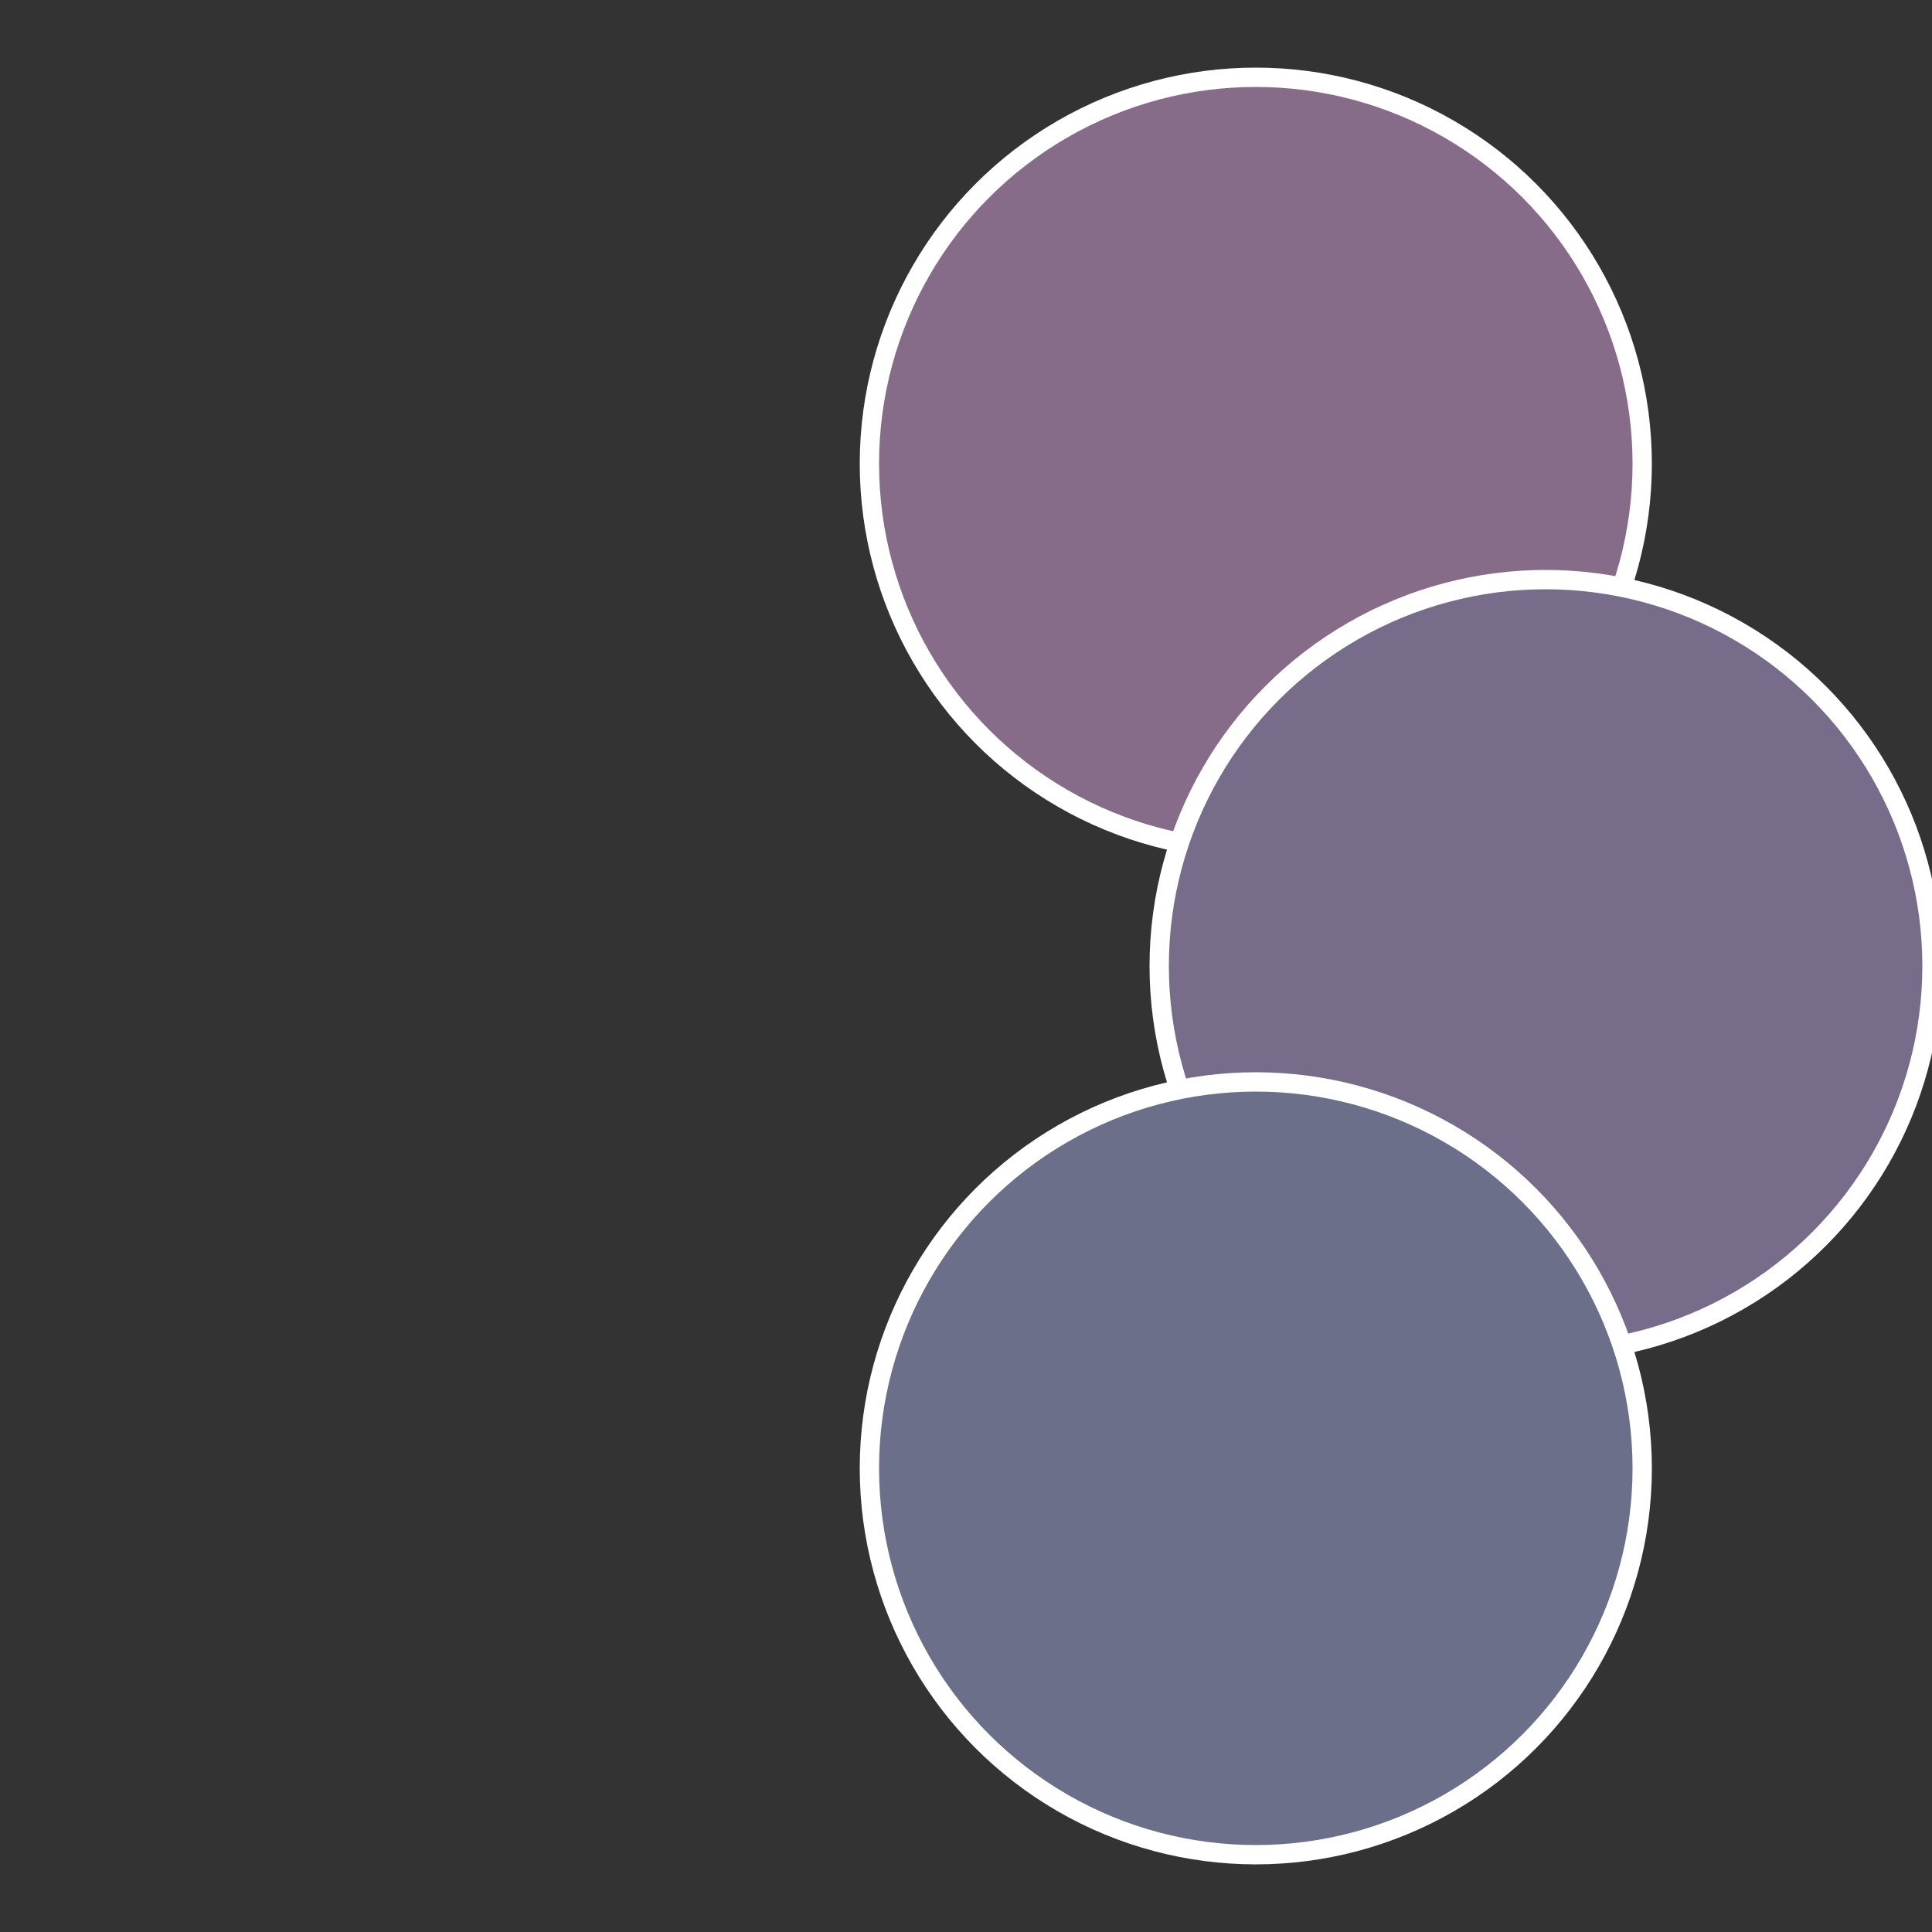
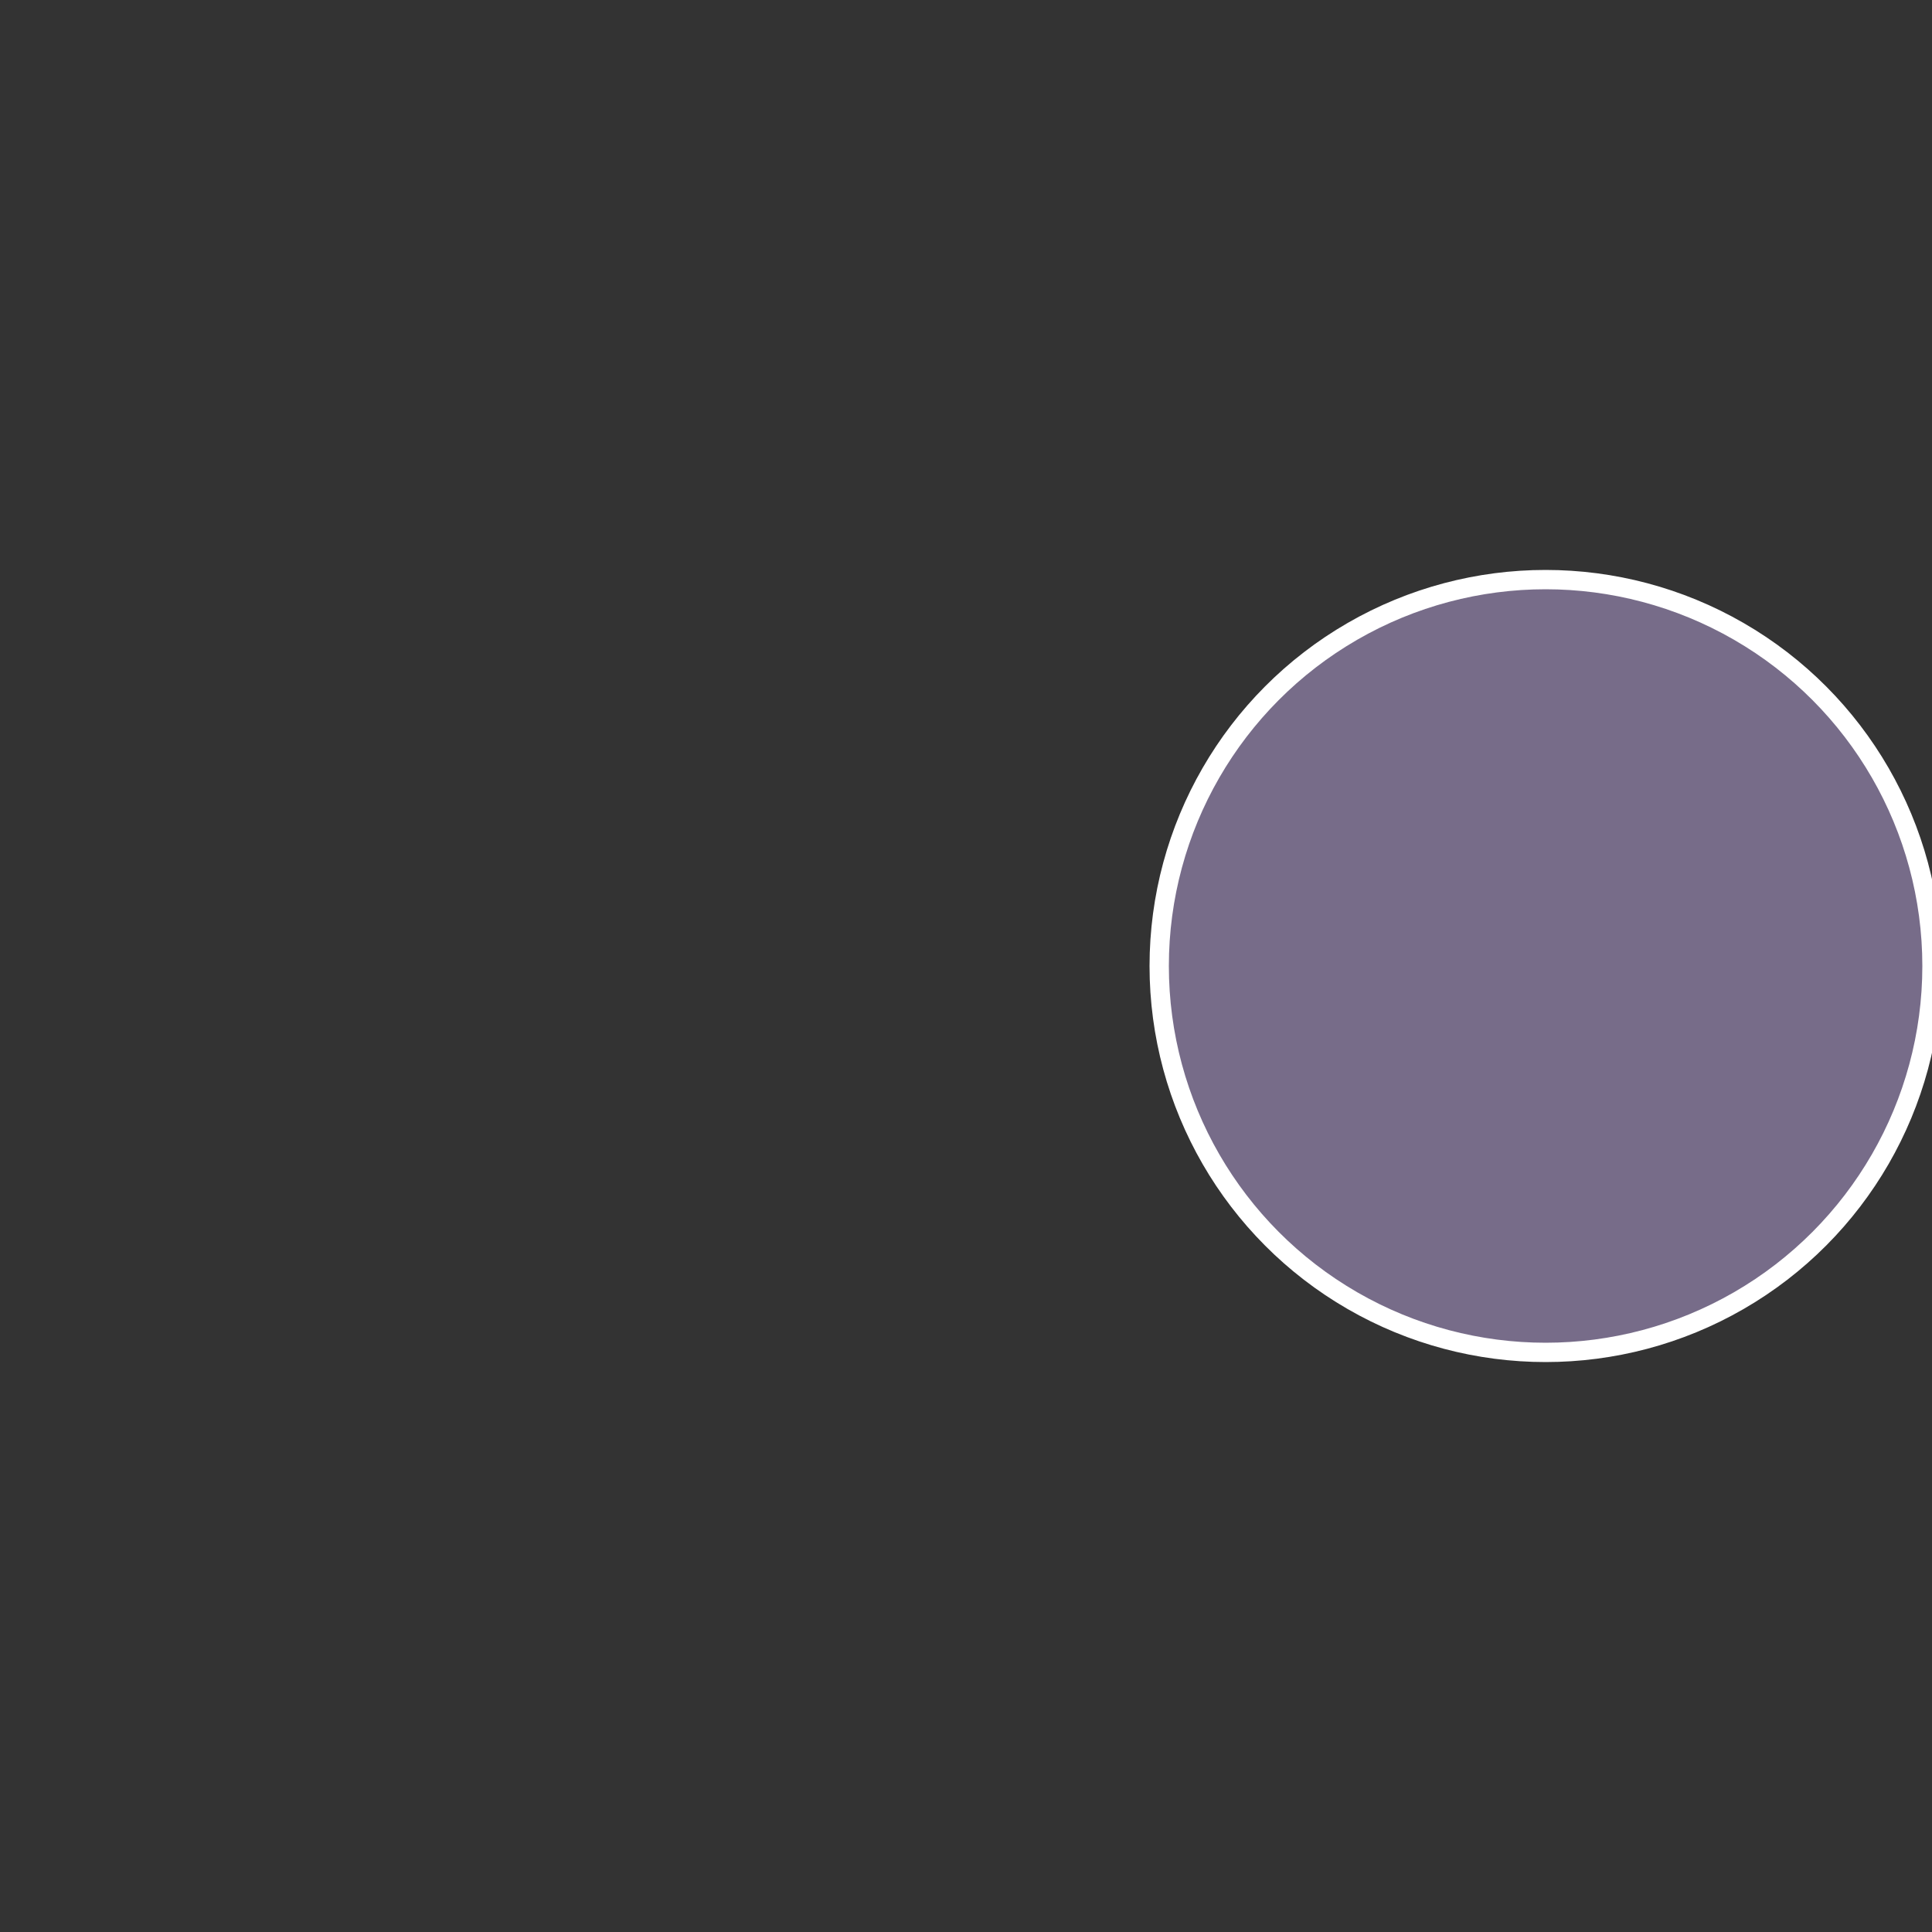
<svg xmlns="http://www.w3.org/2000/svg" width="500" height="500" viewBox="-1 -1 2 2">
  <rect x="-1" y="-1" width="2" height="2" fill="#333333" stroke="none" />
-   <circle cx="0.3" cy="-0.52" r="0.4" fill="#866c89" stroke="#fff" stroke-width="1%" />
  <circle cx="0.6" cy="0" r="0.4" fill="#776c89" stroke="#fff" stroke-width="1%" />
-   <circle cx="0.3" cy="0.52" r="0.4" fill="#6c6f89" stroke="#fff" stroke-width="1%" />
</svg>